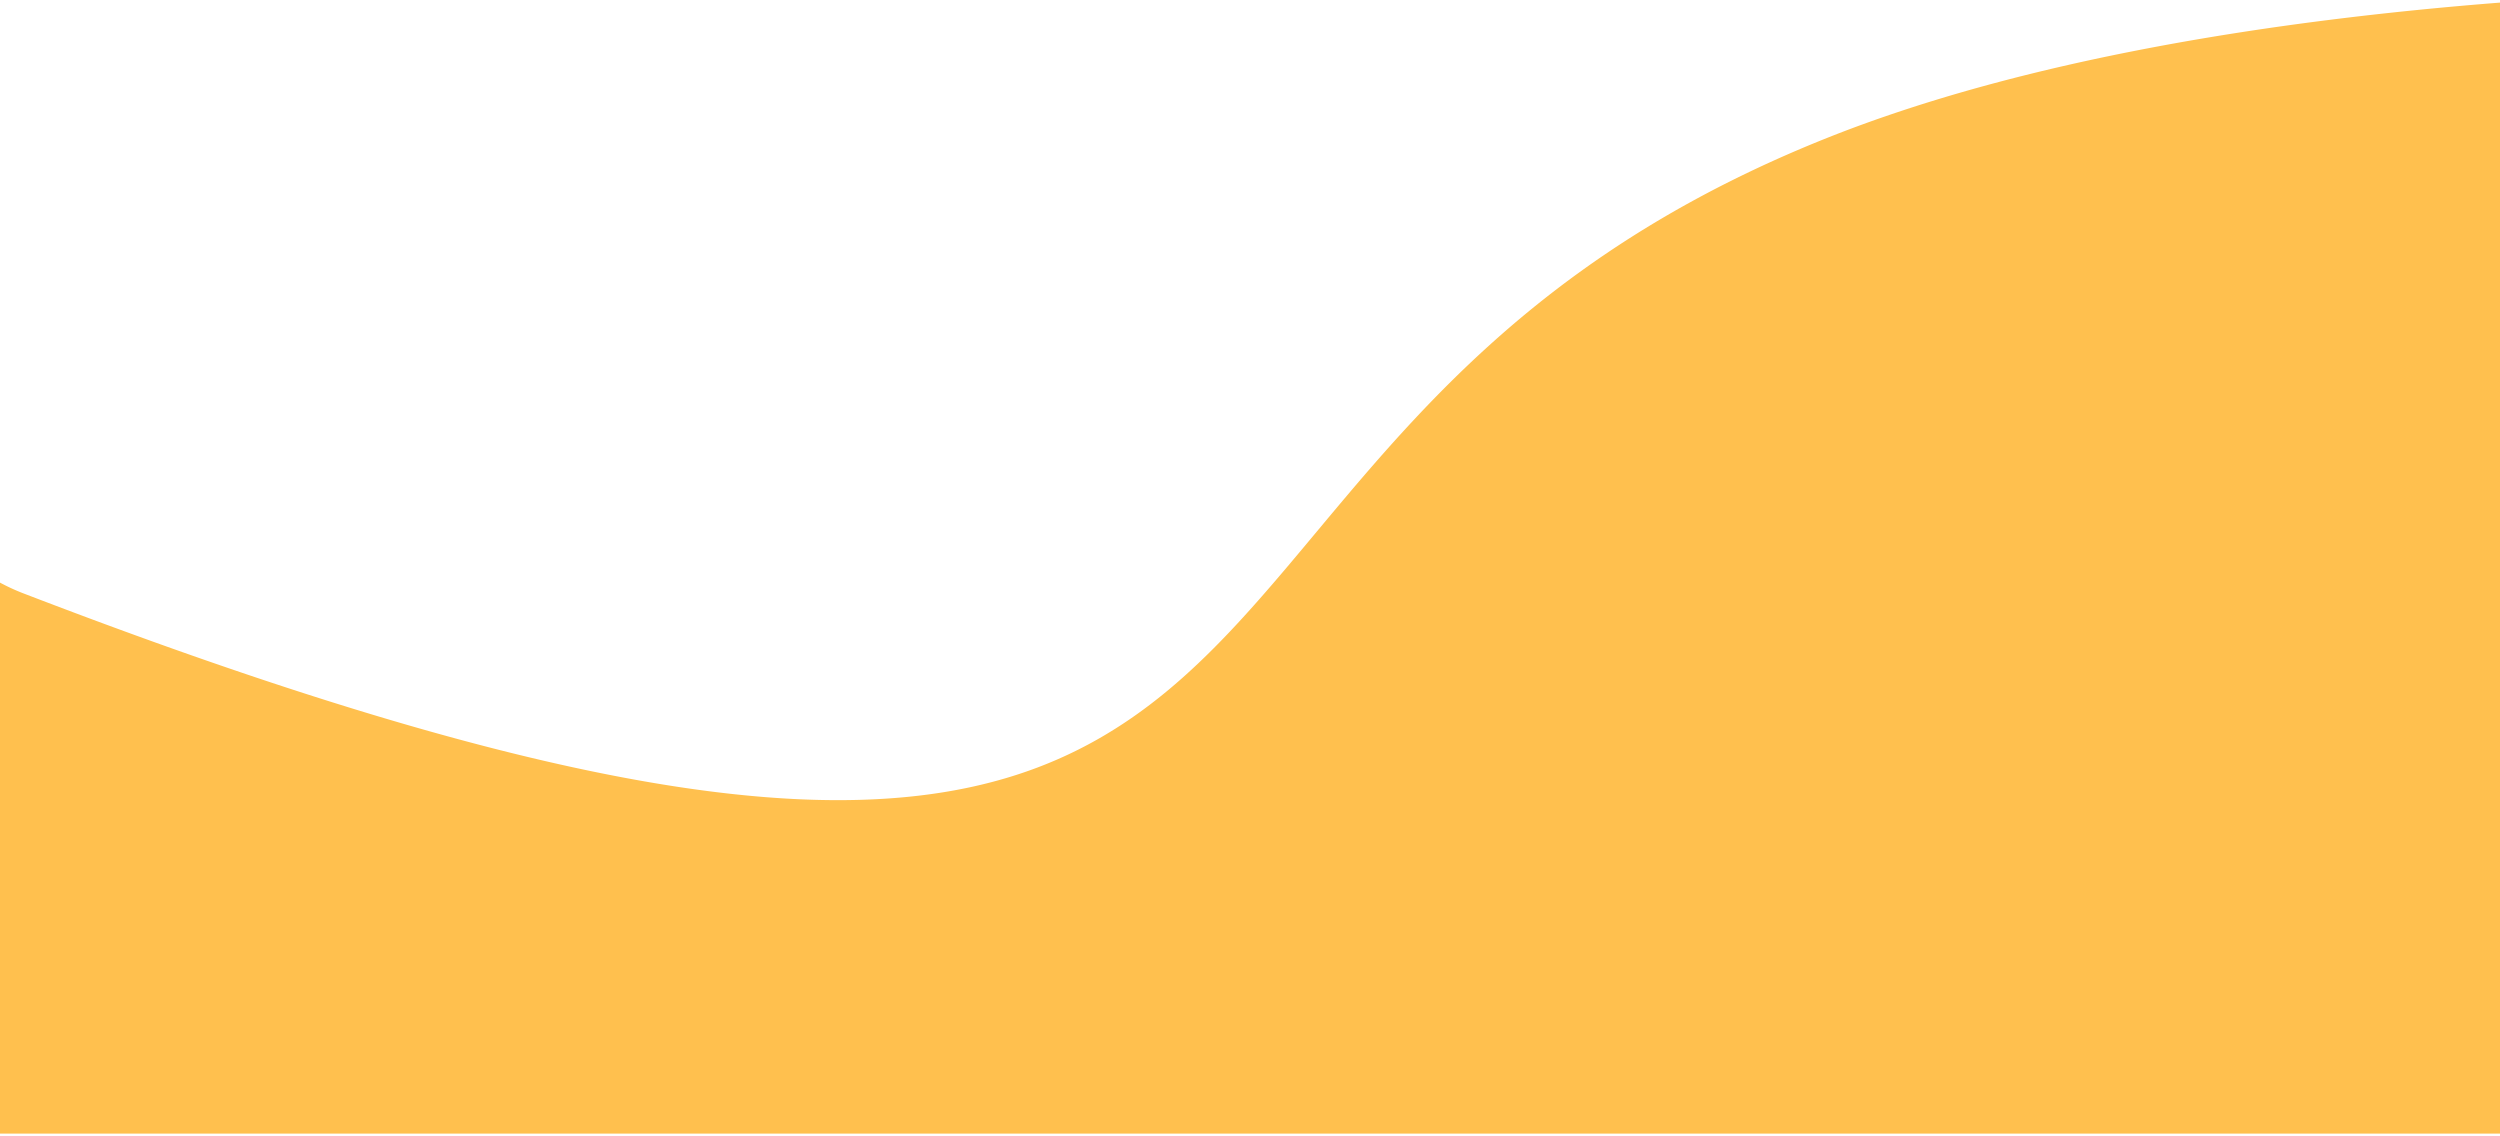
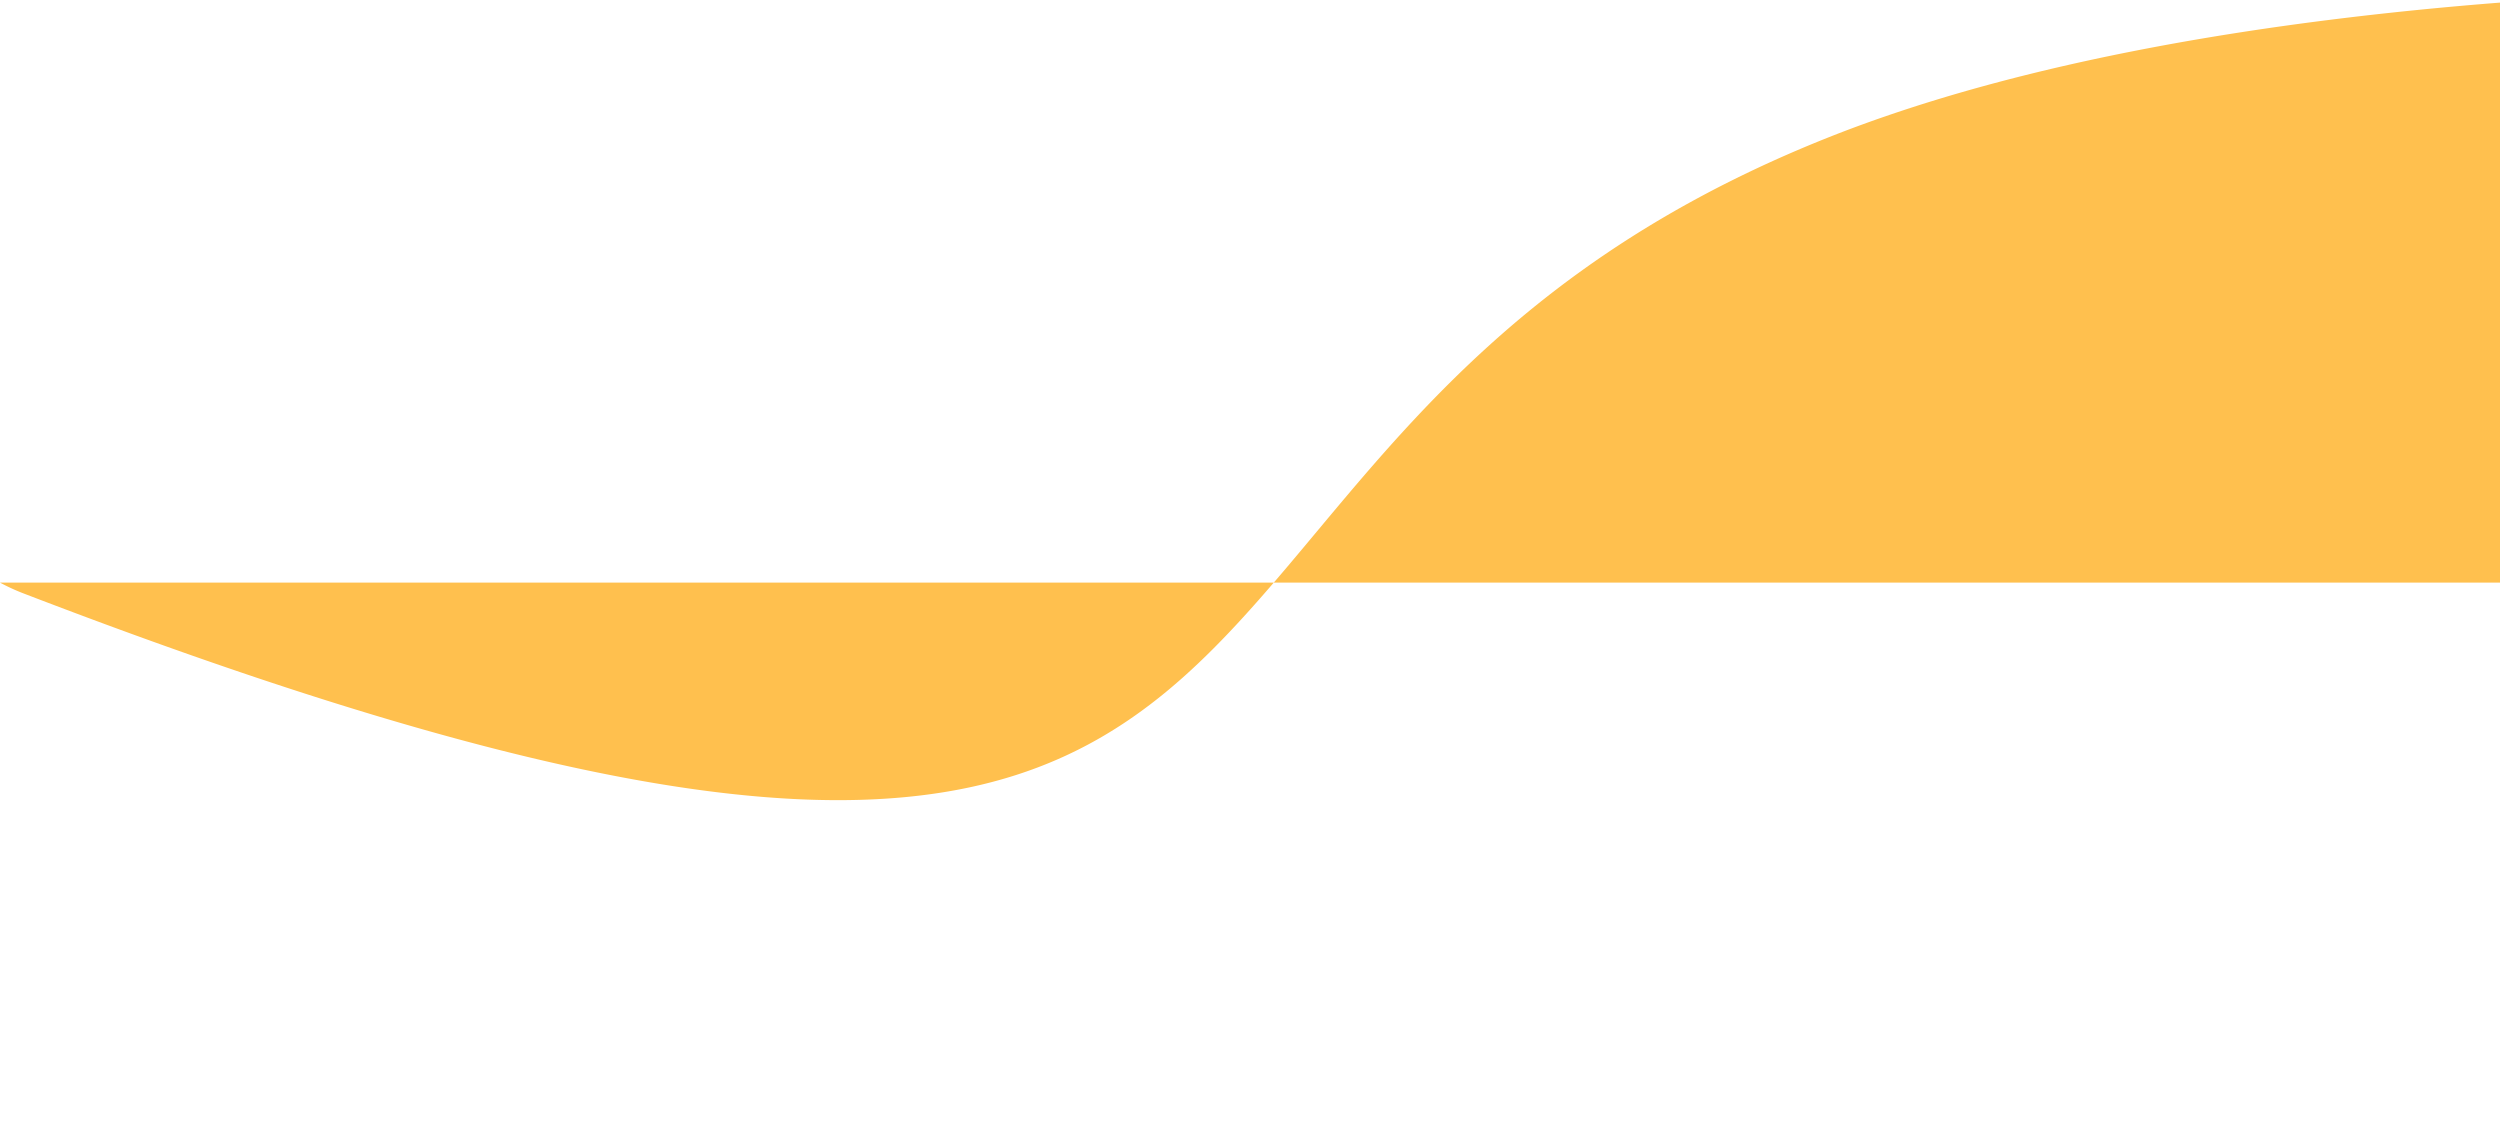
<svg xmlns="http://www.w3.org/2000/svg" width="460" height="209" fill="none">
-   <path fill="#FFC04E" d="M335.5 25.653C191.215 83.71 268 210.581 4.233 109.153A37.28 37.28 0 0 1 0 107.201v101.38h460V.48c-40.678 3.195-87.368 10.233-124.5 25.173z" />
+   <path fill="#FFC04E" d="M335.5 25.653C191.215 83.71 268 210.581 4.233 109.153A37.28 37.28 0 0 1 0 107.201h460V.48c-40.678 3.195-87.368 10.233-124.5 25.173z" />
</svg>